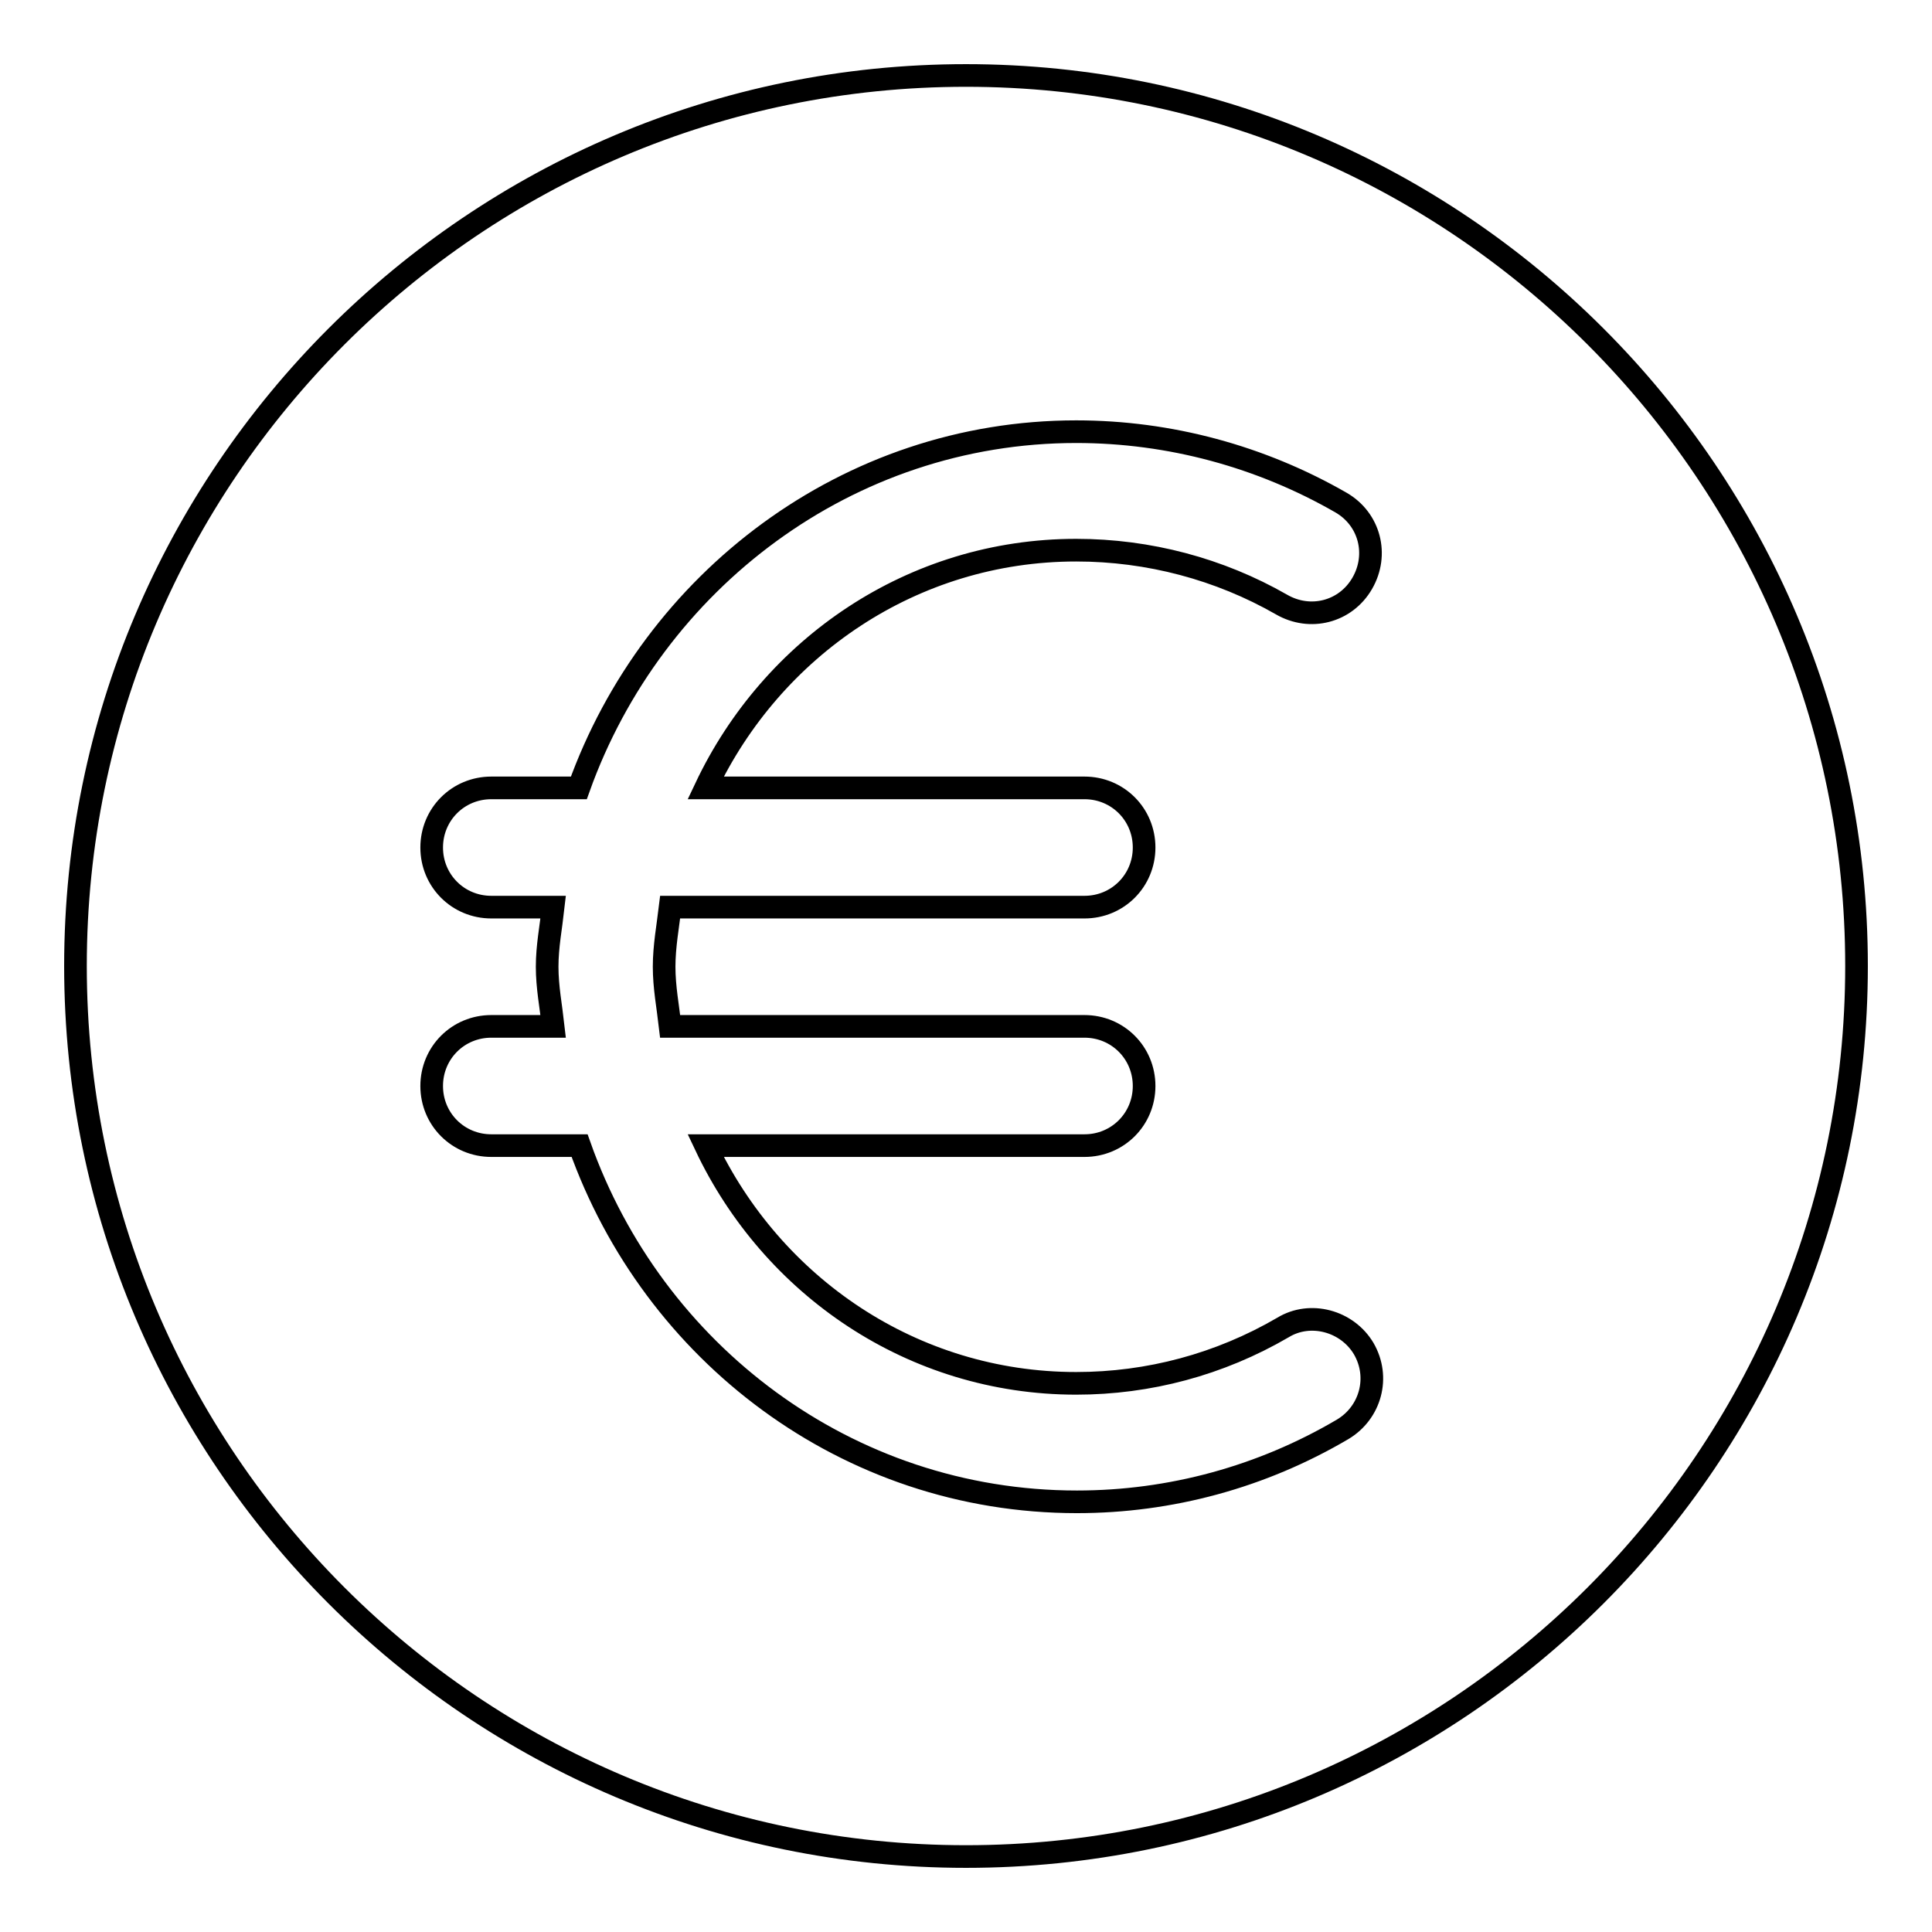
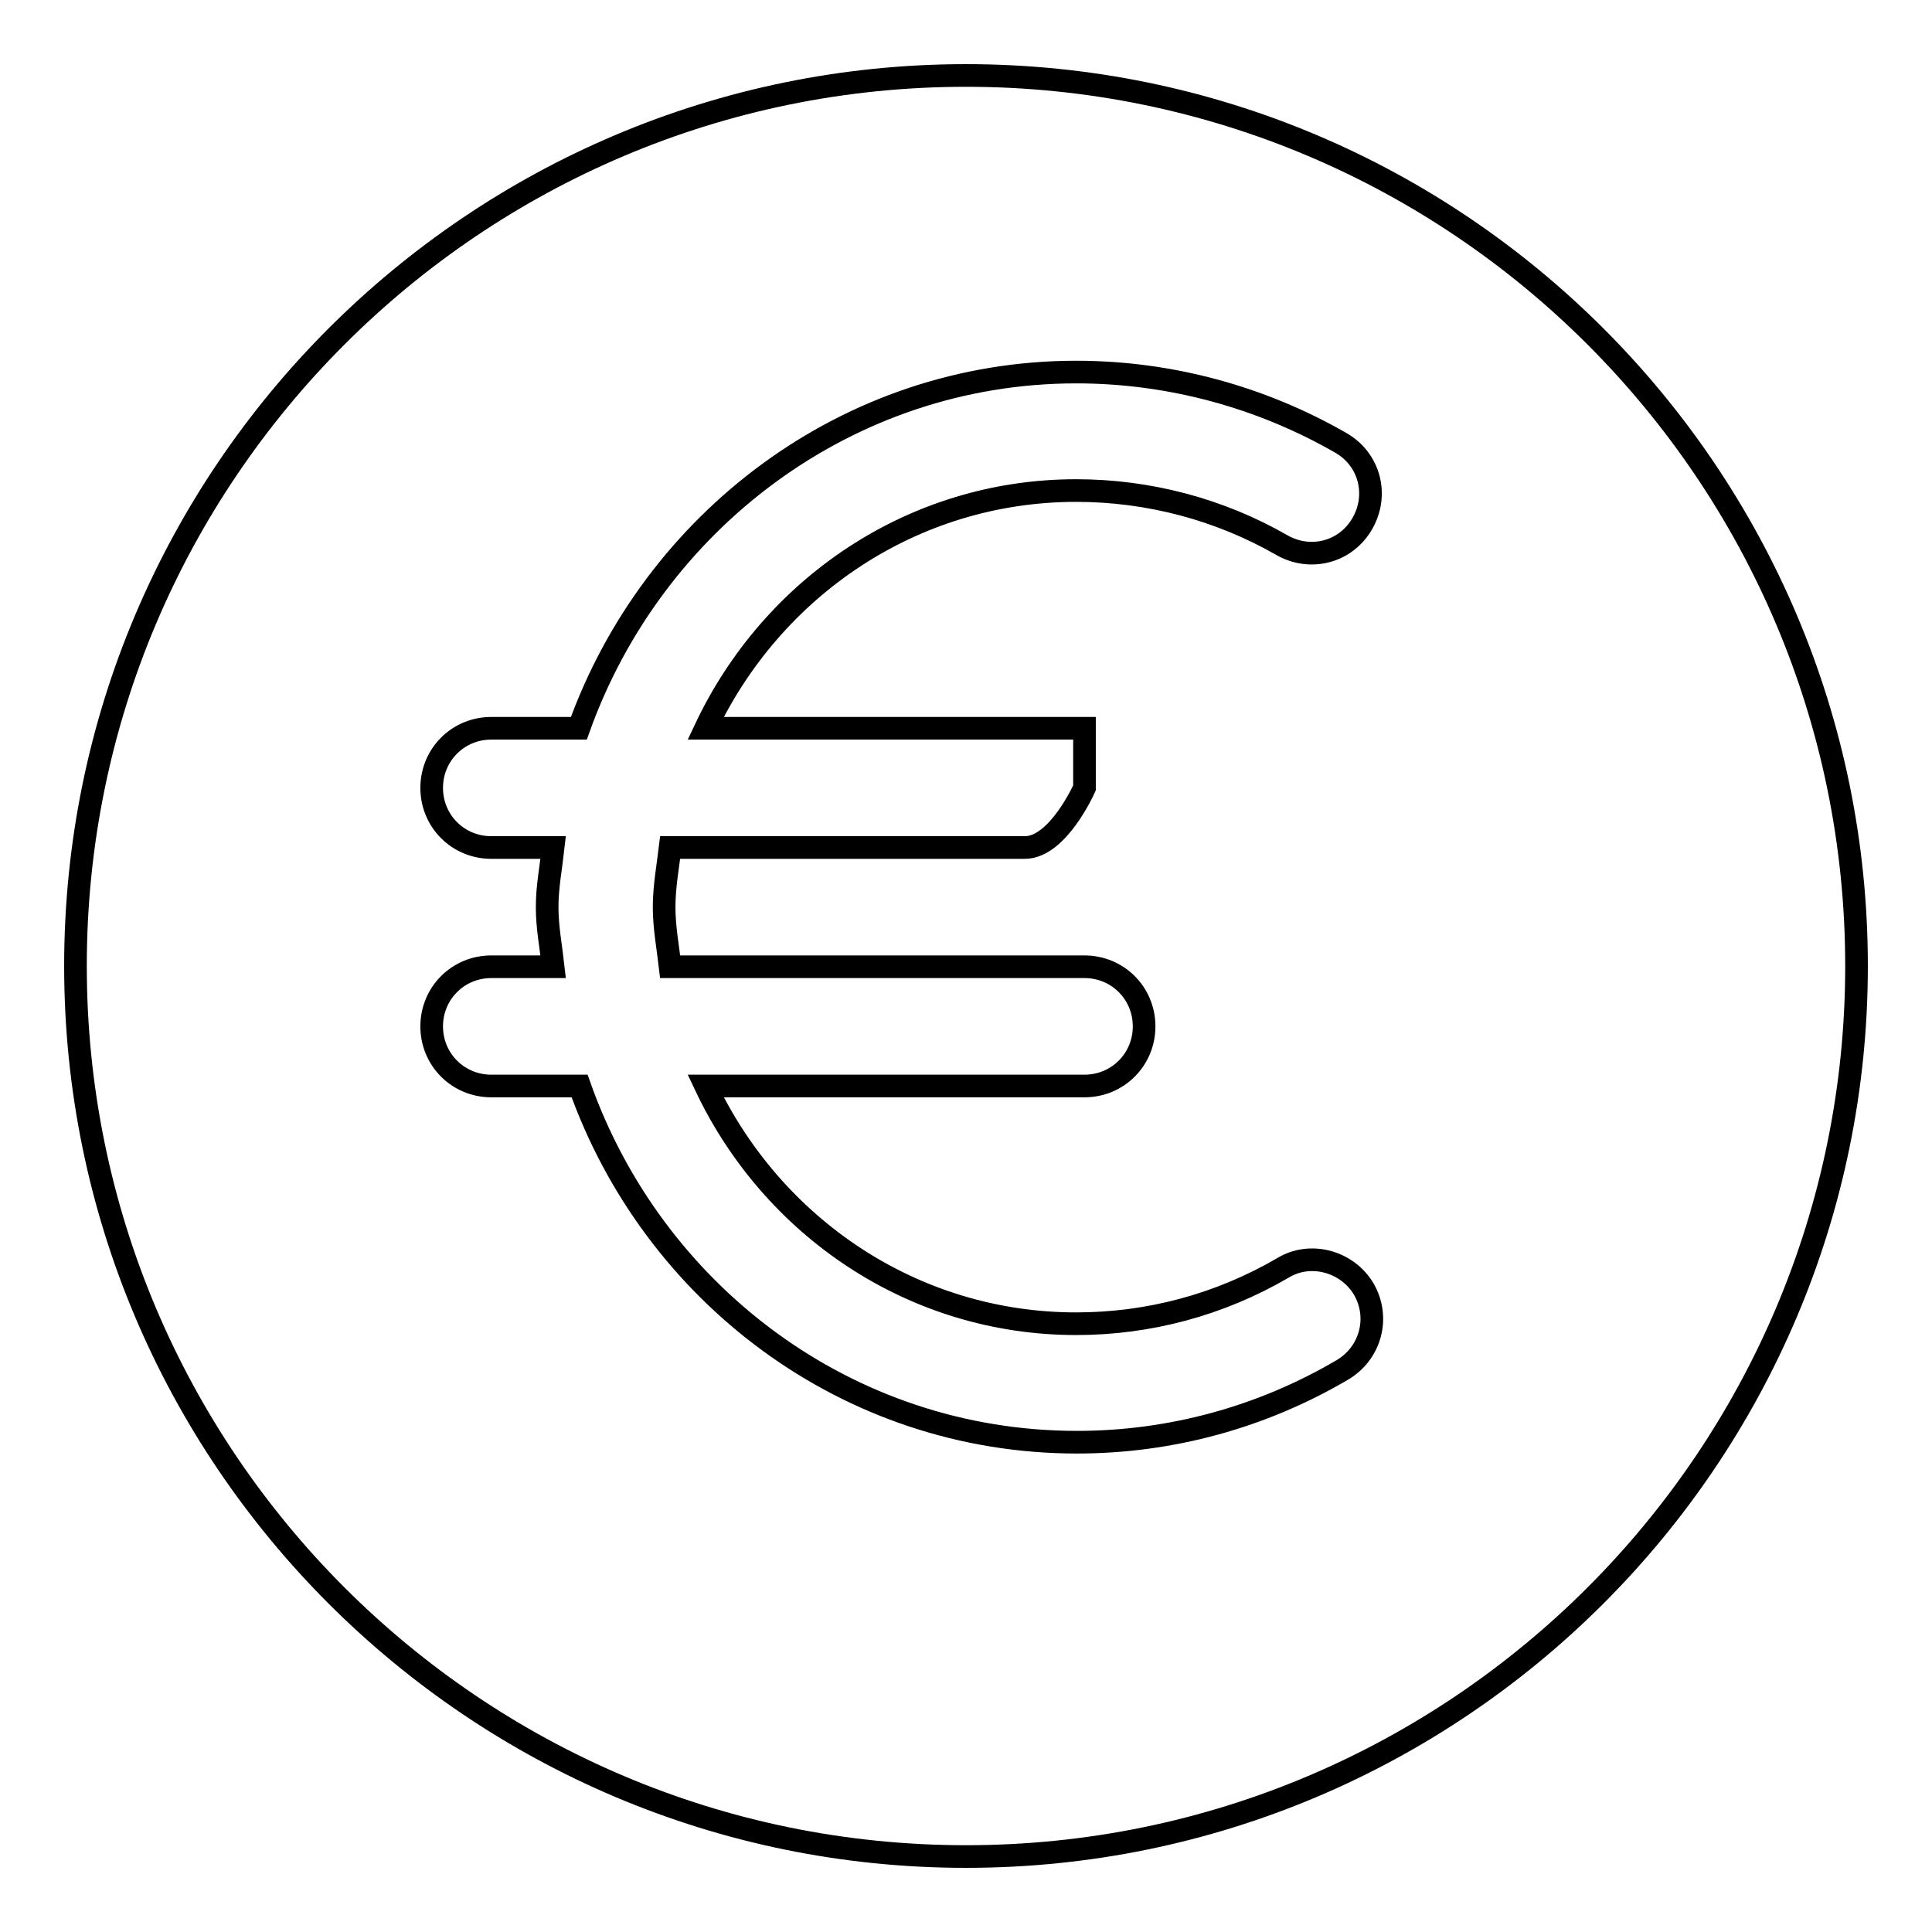
<svg xmlns="http://www.w3.org/2000/svg" version="1.1" x="0px" y="0px" viewBox="0 0 256 256" enable-background="new 0 0 256 256" xml:space="preserve">
  <g>
-     <path stroke-width="3" fill-opacity="0" stroke="#000000" d="M128,10C62.9,10,10,62.9,10,128c0,65.1,52.9,118,118,118c65.1,0,118-52.9,118-118C246,62.9,193.1,10,128,10 z M143.7,104.4c4.4,0,7.9,3.5,7.9,7.9s-3.5,7.9-7.9,7.9H88.8c-0.3,2.5-0.8,5.2-0.8,7.9c0,2.7,0.5,5.3,0.8,7.9h54.9 c4.4,0,7.9,3.5,7.9,7.9c0,4.4-3.5,7.9-7.9,7.9H93.5c8.8,18.6,27.4,31.5,49.1,31.5c9.6,0,19-2.5,27.4-7.4c3.6-2.2,8.5-0.9,10.7,2.8 c2.2,3.8,0.9,8.5-2.8,10.7c-10.7,6.3-22.8,9.6-35.2,9.6c-30.5,0-56.2-19.8-65.9-47.2H65.1c-4.4,0-7.9-3.5-7.9-7.9 c0-4.4,3.5-7.9,7.9-7.9h8.2c-0.3-2.7-0.8-5.2-0.8-7.9c0-2.7,0.5-5.2,0.8-7.9h-8.2c-4.4,0-7.9-3.5-7.9-7.9s3.5-7.9,7.9-7.9h11.6 c9.8-27.4,35.6-47.2,65.9-47.2c12.4,0,24.5,3.3,35.1,9.4c3.8,2.2,5,6.9,2.8,10.7c-2.2,3.8-6.9,5-10.7,2.8 c-8.2-4.7-17.6-7.2-27.2-7.2c-21.7,0-40.3,12.9-49.1,31.5H143.7z" />
+     <path stroke-width="3" fill-opacity="0" stroke="#000000" d="M128,10C62.9,10,10,62.9,10,128c0,65.1,52.9,118,118,118c65.1,0,118-52.9,118-118C246,62.9,193.1,10,128,10 z M143.7,104.4s-3.5,7.9-7.9,7.9H88.8c-0.3,2.5-0.8,5.2-0.8,7.9c0,2.7,0.5,5.3,0.8,7.9h54.9 c4.4,0,7.9,3.5,7.9,7.9c0,4.4-3.5,7.9-7.9,7.9H93.5c8.8,18.6,27.4,31.5,49.1,31.5c9.6,0,19-2.5,27.4-7.4c3.6-2.2,8.5-0.9,10.7,2.8 c2.2,3.8,0.9,8.5-2.8,10.7c-10.7,6.3-22.8,9.6-35.2,9.6c-30.5,0-56.2-19.8-65.9-47.2H65.1c-4.4,0-7.9-3.5-7.9-7.9 c0-4.4,3.5-7.9,7.9-7.9h8.2c-0.3-2.7-0.8-5.2-0.8-7.9c0-2.7,0.5-5.2,0.8-7.9h-8.2c-4.4,0-7.9-3.5-7.9-7.9s3.5-7.9,7.9-7.9h11.6 c9.8-27.4,35.6-47.2,65.9-47.2c12.4,0,24.5,3.3,35.1,9.4c3.8,2.2,5,6.9,2.8,10.7c-2.2,3.8-6.9,5-10.7,2.8 c-8.2-4.7-17.6-7.2-27.2-7.2c-21.7,0-40.3,12.9-49.1,31.5H143.7z" />
  </g>
</svg>